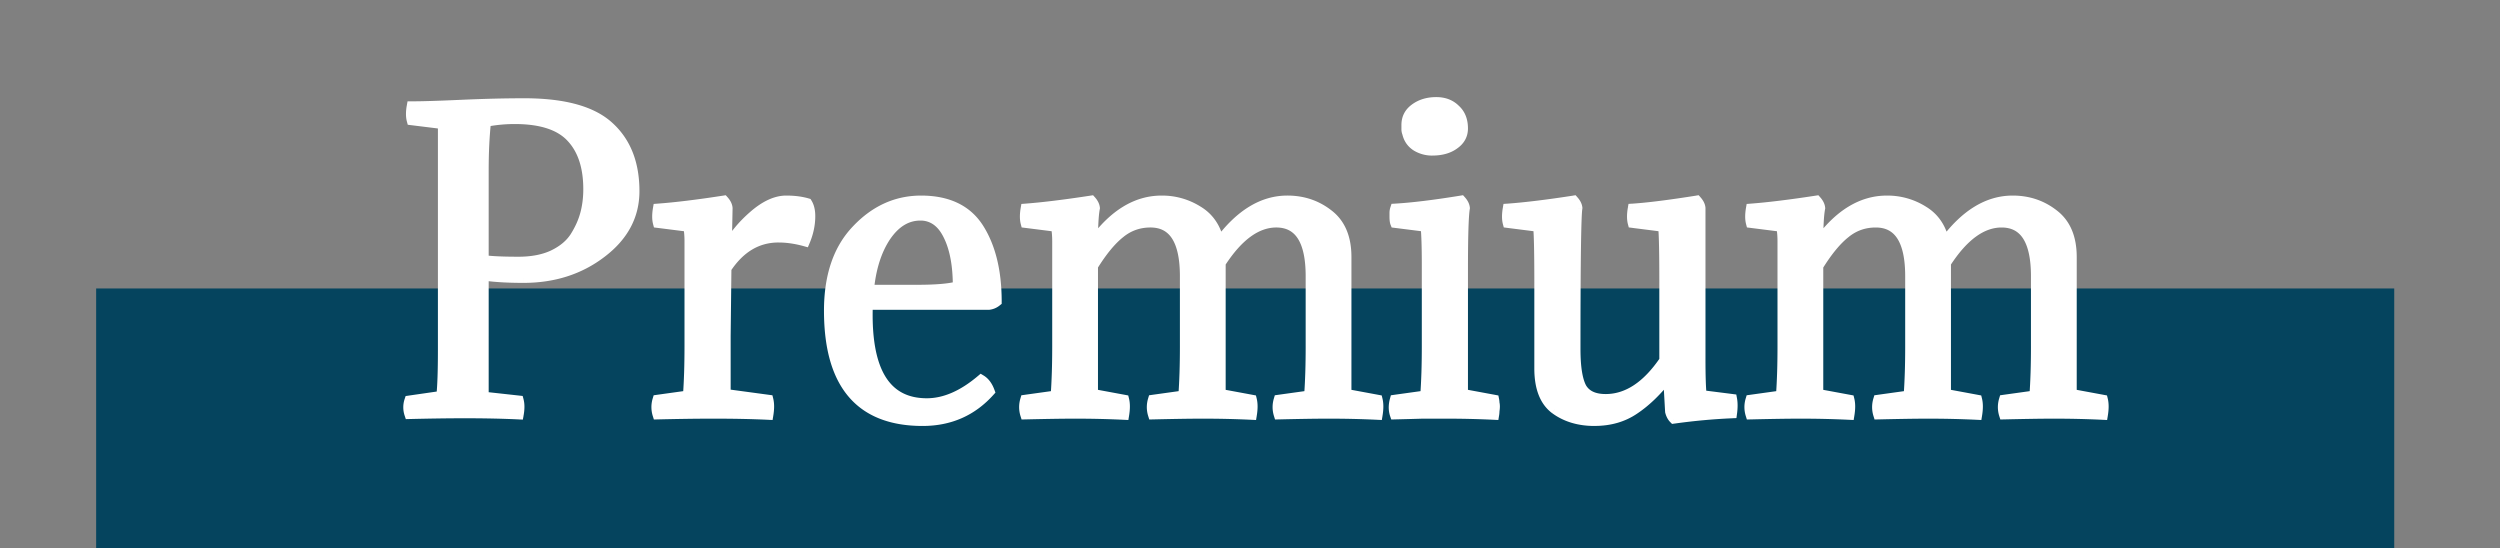
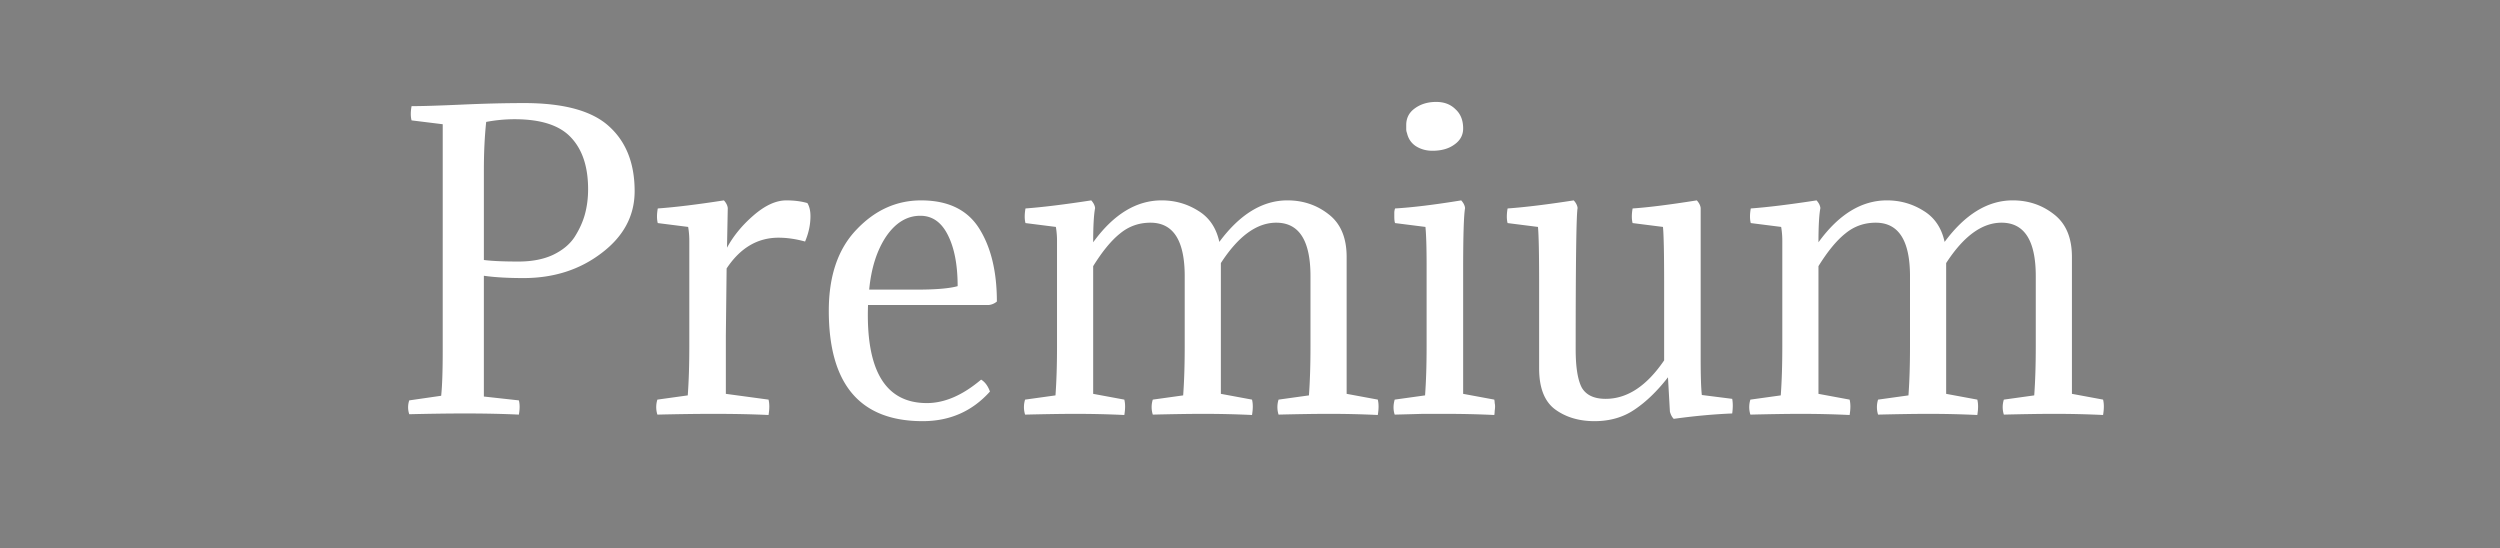
<svg xmlns="http://www.w3.org/2000/svg" width="260" height="57" fill="none">
  <rect width="100%" height="100%" fill="#808080" stroke="none" />
-   <path fill="#05445E" d="M10 30h239v27H10z" />
  <path d="M42.803 11.04c1.093 0 2.826-.053 5.2-.16 2.4-.107 4.573-.16 6.52-.16 4.133 0 7.08.813 8.84 2.44 1.76 1.6 2.64 3.84 2.64 6.72 0 2.56-1.147 4.707-3.44 6.44-2.267 1.733-4.974 2.6-8.12 2.6-1.627 0-3-.08-4.12-.24v12.56l3.64.4c.106.4.106.893 0 1.48-1.68-.08-3.574-.12-5.68-.12-1.574 0-3.48.027-5.72.08a2.22 2.22 0 0 1 0-1.44l3.32-.48c.106-1.013.16-2.573.16-4.68V12.92l-3.24-.4c-.107-.4-.107-.893 0-1.48Zm7.52 6.64v9.36c.826.107 2.026.16 3.6.16 1.386 0 2.573-.227 3.56-.68 1.013-.48 1.773-1.107 2.28-1.88.506-.8.866-1.6 1.08-2.4.213-.8.32-1.653.32-2.56 0-2.32-.587-4.107-1.76-5.36-1.174-1.28-3.134-1.92-5.88-1.92-.987 0-1.974.093-2.96.28-.16 1.52-.24 3.187-.24 5Zm25.365 3.96-.08 4.12c.667-1.227 1.587-2.347 2.76-3.36 1.2-1.04 2.333-1.56 3.4-1.56.827 0 1.56.093 2.2.28.213.347.32.8.32 1.36 0 .88-.187 1.76-.56 2.64-.96-.267-1.88-.4-2.76-.4-2.187 0-3.987 1.067-5.4 3.2l-.08 7v6.04l4.44.6c.107.427.107.96 0 1.6-1.68-.08-3.6-.12-5.76-.12-1.627 0-3.56.027-5.8.08a2.595 2.595 0 0 1 0-1.56l3.16-.44c.107-1.467.16-3.16.16-5.08V25.08a8.53 8.53 0 0 0-.12-1.48l-3.16-.4c-.107-.4-.107-.907 0-1.52 1.84-.133 4.133-.413 6.88-.84.24.267.373.533.4.8Zm27.147 10.08h-12.56c-.24 6.8 1.8 10.2 6.12 10.2 1.84 0 3.72-.813 5.64-2.44.4.24.706.653.92 1.24-1.84 2.053-4.174 3.08-7 3.08-6.507 0-9.76-3.827-9.76-11.48 0-3.627.96-6.44 2.88-8.44 1.92-2.027 4.16-3.04 6.72-3.04 2.8 0 4.813.973 6.04 2.92 1.226 1.947 1.84 4.48 1.84 7.6a1.563 1.563 0 0 1-.84.36Zm-7.12-9.28c-1.387 0-2.574.72-3.56 2.16-.96 1.44-1.547 3.28-1.76 5.52h4.96c1.973 0 3.386-.12 4.24-.36 0-2.187-.334-3.947-1-5.28-.667-1.36-1.627-2.04-2.88-2.04Zm40.575 6.28c0-3.707-1.187-5.56-3.56-5.56-2.027 0-3.947 1.4-5.76 4.2v13.6l3.24.6c.107.427.107.96 0 1.6-1.68-.08-3.387-.12-5.12-.12-1.227 0-2.96.027-5.2.08a2.595 2.595 0 0 1 0-1.56l3.16-.44c.107-1.467.16-3.16.16-5.08v-7.32c0-3.707-1.187-5.56-3.56-5.56-1.2 0-2.253.373-3.16 1.12-.907.72-1.84 1.853-2.8 3.4v13.28l3.24.6c.107.427.107.96 0 1.6-1.68-.08-3.387-.12-5.12-.12-1.227 0-2.96.027-5.2.08a2.595 2.595 0 0 1 0-1.56l3.16-.44c.107-1.467.16-3.16.16-5.08V25.08a8.53 8.53 0 0 0-.12-1.48l-3.16-.4c-.107-.4-.107-.907 0-1.52 1.787-.133 4.067-.413 6.84-.84.24.267.373.533.4.8-.133.693-.2 1.88-.2 3.56 2.107-2.907 4.48-4.36 7.12-4.36 1.387 0 2.653.36 3.8 1.08 1.147.693 1.88 1.773 2.2 3.24 2.133-2.88 4.493-4.32 7.08-4.32 1.627 0 3.053.48 4.28 1.44 1.253.96 1.88 2.44 1.88 4.44v14.24l3.24.6c.107.427.107.96 0 1.6-1.68-.08-3.387-.12-5.12-.12-1.227 0-2.96.027-5.2.08a2.595 2.595 0 0 1 0-1.56l3.16-.44c.107-1.467.16-3.16.16-5.08v-7.32Zm15.878-.6v12.84l3.24.6c.026.133.04.253.04.36.026.107.04.227.04.36 0 .133-.014.28-.04.44 0 .133-.014.28-.04.44-1.68-.08-3.4-.12-5.16-.12h-2.24c-.854.027-1.84.053-2.96.08-.08-.24-.12-.493-.12-.76 0-.24.04-.507.12-.8l3.16-.44c.053-.747.093-1.533.12-2.36.026-.853.04-1.76.04-2.72v-8.52c0-1.76-.04-3.067-.12-3.92l-3.16-.4c-.054-.133-.08-.36-.08-.68v-.4c0-.133.026-.28.08-.44 1.813-.107 4.106-.387 6.88-.84.24.267.373.533.4.8-.134.747-.2 2.907-.2 6.48Zm-5.84-14.28a1.057 1.057 0 0 1-.08-.4V13c0-.72.293-1.293.88-1.72.613-.453 1.36-.68 2.24-.68.826 0 1.493.253 2 .76.533.48.8 1.147.8 2 0 .693-.307 1.253-.92 1.68-.587.427-1.347.64-2.28.64-.64 0-1.214-.16-1.72-.48-.48-.32-.787-.773-.92-1.36Zm30.542 7.8v15.68c0 1.787.04 3.04.12 3.76l3.16.4c.08.427.08.933 0 1.52-1.946.08-3.973.267-6.08.56-.186-.187-.32-.44-.4-.76l-.2-3.56c-1.12 1.44-2.28 2.56-3.48 3.36-1.173.8-2.56 1.2-4.16 1.2-1.626 0-3-.413-4.12-1.24-1.093-.827-1.64-2.24-1.64-4.24v-8.88c0-3.04-.04-4.987-.12-5.84l-3.16-.4c-.106-.4-.106-.907 0-1.52 1.84-.133 4.134-.413 6.88-.84.24.267.374.533.4.8-.133.693-.2 5.587-.2 14.68 0 1.867.214 3.2.64 4 .454.773 1.28 1.16 2.48 1.16 2.24 0 4.267-1.333 6.08-4V29.4c0-3.013-.04-4.947-.12-5.8l-3.16-.4c-.106-.4-.106-.907 0-1.52 1.6-.107 3.827-.387 6.68-.84.24.267.374.533.4.8Zm34.85 7.08c0-3.707-1.187-5.56-3.56-5.56-2.027 0-3.947 1.4-5.76 4.2v13.6l3.24.6c.107.427.107.96 0 1.6-1.68-.08-3.387-.12-5.12-.12-1.227 0-2.96.027-5.2.08a2.595 2.595 0 0 1 0-1.56l3.16-.44c.107-1.467.16-3.16.16-5.08v-7.32c0-3.707-1.187-5.56-3.56-5.56-1.2 0-2.253.373-3.16 1.12-.907.72-1.84 1.853-2.8 3.4v13.28l3.24.6c.107.427.107.96 0 1.6-1.68-.08-3.387-.12-5.12-.12-1.227 0-2.96.027-5.2.08a2.595 2.595 0 0 1 0-1.56l3.16-.44c.107-1.467.16-3.16.16-5.08V25.08a8.53 8.53 0 0 0-.12-1.48l-3.16-.4c-.107-.4-.107-.907 0-1.52 1.787-.133 4.067-.413 6.84-.84.24.267.373.533.4.8-.133.693-.2 1.88-.2 3.56 2.107-2.907 4.48-4.36 7.12-4.36 1.387 0 2.653.36 3.8 1.08 1.147.693 1.88 1.773 2.2 3.24 2.133-2.88 4.493-4.32 7.08-4.32 1.627 0 3.053.48 4.28 1.44 1.253.96 1.88 2.44 1.88 4.44v14.24l3.24.6c.107.427.107.96 0 1.6-1.68-.08-3.387-.12-5.12-.12-1.227 0-2.96.027-5.2.08a2.595 2.595 0 0 1 0-1.56l3.16-.44c.107-1.467.16-3.16.16-5.08v-7.32Z" fill="#fff" />
-   <path d="M42.803 11.04v-.5h-.418l-.074.41.492.09Zm5.2-.16-.023-.5.023.5Zm15.36 2.28-.34.367.003.003.337-.37Zm-.8 13.16-.302-.399-.002.002.304.397Zm-12.24 2.36.07-.495-.57-.081v.576h.5Zm0 12.56h-.5v.448l.445.049.055-.497Zm3.64.4.483-.129-.088-.33-.34-.038-.055.497Zm0 1.48-.024.5.437.02.079-.43-.492-.09Zm-11.4-.04-.475.158.117.35.37-.008-.012-.5Zm0-1.44-.072-.495-.305.044-.098.293.475.158Zm3.32-.48.071.495.385-.056.04-.387-.496-.052Zm.16-28.24h.5v-.442l-.44-.054-.06.496Zm-3.24-.4-.483.129.087.326.334.041.062-.496Zm7.52 14.52h-.5v.44l.436.056.064-.496Zm7.16-.52.208.454.006-.002-.214-.452Zm2.28-1.88.418.274.004-.007-.422-.267Zm1.08-2.4-.484-.129.484.129Zm-1.44-7.92-.369.338.004.004.365-.342Zm-8.84-1.64-.093-.491-.366.069-.039.37.498.052Zm-7.76-1.14c1.105 0 2.848-.054 5.222-.16l-.045-1c-2.372.107-4.096.16-5.177.16v1Zm5.222-.16c2.394-.107 4.56-.16 6.498-.16v-1c-1.956 0-4.137.054-6.543.16l.045 1Zm6.498-.16c4.091 0 6.88.81 8.5 2.307l.679-.734c-1.9-1.756-5.004-2.573-9.18-2.573v1Zm8.503 2.31c1.634 1.486 2.477 3.579 2.477 6.35h1c0-2.989-.918-5.375-2.804-7.09l-.673.74Zm2.477 6.35c0 2.382-1.056 4.389-3.242 6.041l.603.798c2.4-1.815 3.639-4.101 3.639-6.839h-1Zm-3.244 6.043c-2.17 1.66-4.767 2.497-7.816 2.497v1c3.244 0 6.06-.896 8.423-2.703l-.607-.794Zm-7.816 2.497c-1.613 0-2.96-.08-4.05-.235l-.141.99c1.151.164 2.55.245 4.19.245v-1Zm-4.62.26v12.56h1V28.68h-1Zm.445 13.057 3.64.4.11-.994-3.64-.4-.11.994Zm3.212.032c.08.304.09.718-.01 1.262l.985.178c.114-.63.123-1.202-.01-1.698l-.965.258Zm.506.852c-1.69-.08-3.59-.121-5.703-.121v1c2.1 0 3.986.04 5.656.12l.047-1Zm-5.703-.121c-1.579 0-3.49.027-5.732.08l.024 1c2.237-.053 4.14-.08 5.708-.08v-1Zm-5.246.422a1.72 1.72 0 0 1 0-1.124l-.949-.316a2.72 2.72 0 0 0 0 1.756l.949-.316Zm-.403-.787 3.32-.48-.143-.99-3.32.48.143.99Zm3.746-.923c.11-1.04.163-2.622.163-4.732h-1c0 2.104-.054 3.642-.158 4.628l.995.104Zm.163-4.732V12.92h-1v23.56h1Zm-.44-24.056-3.24-.4-.122.992 3.24.4.123-.992Zm-2.817-.033c-.081-.304-.09-.718.009-1.262l-.984-.178c-.115.63-.124 1.202.008 1.698l.967-.258Zm6.537 5.289v9.36h1v-9.36h-1Zm.436 9.856c.859.11 2.084.164 3.664.164v-1c-1.568 0-2.742-.053-3.536-.156l-.128.992Zm3.664.164c1.44 0 2.7-.235 3.768-.726l-.417-.908c-.906.416-2.017.634-3.351.634v1Zm3.774-.728c1.078-.511 1.917-1.193 2.484-2.058l-.837-.548c-.446.681-1.127 1.253-2.075 1.702l.428.904Zm2.488-2.065c.53-.836.913-1.683 1.14-2.538l-.966-.258c-.198.745-.535 1.498-1.019 2.261l.845.535Zm1.14-2.538c.226-.846.338-1.743.338-2.689h-1c0 .867-.102 1.677-.303 2.431l.966.258Zm.338-2.689c0-2.401-.609-4.327-1.895-5.702l-.73.684c1.06 1.132 1.625 2.78 1.625 5.018h1Zm-1.892-5.698c-1.31-1.43-3.441-2.082-6.248-2.082v1c2.686 0 4.475.628 5.511 1.758l.737-.676ZM53.523 11.9c-1.019 0-2.037.096-3.053.289l.186.982a15.389 15.389 0 0 1 2.867-.271v-1Zm-3.458.728a48.486 48.486 0 0 0-.242 5.052h1c0-1.799.079-3.448.237-4.948l-.995-.104Zm25.623 9.012.5.01v-.03l-.002-.03-.498.05Zm-.08 4.12-.5-.01.94.249-.44-.239Zm2.76-3.36.327.378-.327-.378Zm5.6-1.28.426-.262-.101-.164-.185-.054-.14.48Zm-.24 4-.134.482.423.117.171-.404-.46-.195Zm-8.16 2.8-.417-.276-.081.123-.002.147.5.006Zm-.08 7-.5-.006v.006h.5Zm0 6.04h-.5v.437l.433.059.067-.496Zm4.44.6.485-.121-.082-.33-.336-.044-.067.495Zm0 1.6-.024.5.444.02.073-.438-.493-.082Zm-11.56-.04-.477.15.113.359.376-.01-.012-.499Zm0-1.56-.069-.495-.318.044-.092.307.479.144Zm3.16-.44.069.495.4-.056.03-.403-.499-.036Zm.04-17.52.492-.087-.064-.363-.365-.046-.063.496Zm-3.16-.4-.483.129.087.325.333.042.063-.496Zm0-1.52-.036-.499-.39.028-.067.385.493.086Zm6.88-.84.372-.334-.181-.202-.268.042.077.494Zm-.1.79-.08 4.12 1 .02.08-4.12-1-.02Zm.86 4.369c.634-1.168 1.514-2.242 2.647-3.22l-.654-.757c-1.214 1.048-2.174 2.214-2.872 3.5l.878.477Zm2.647-3.221c1.153-.999 2.174-1.438 3.073-1.438v-1c-1.234 0-2.48.6-3.728 1.682l.655.756Zm3.073-1.438c.79 0 1.475.09 2.06.26l.28-.96c-.695-.203-1.477-.3-2.34-.3v1Zm1.774.042c.15.244.246.597.246 1.098h1c0-.62-.117-1.172-.394-1.622l-.852.524Zm.246 1.098c0 .807-.17 1.621-.52 2.445l.92.39c.397-.936.6-1.882.6-2.835h-1Zm.074 2.158a10.806 10.806 0 0 0-2.894-.418v1c.83 0 1.704.126 2.626.382l.268-.964Zm-2.894-.418c-2.385 0-4.33 1.178-5.817 3.424l.834.552c1.339-2.021 2.995-2.976 4.983-2.976v-1Zm-5.9 3.694-.08 7 1 .012.08-7-1-.012Zm-.08 7.006v6.04h1v-6.04h-1Zm.433 6.535 4.44.6.134-.99-4.44-.6-.134.99Zm4.022.226c.084.337.092.795-.008 1.397l.986.164c.113-.678.121-1.286-.008-1.803l-.97.242Zm.509.98c-1.69-.08-3.618-.121-5.784-.121v1c2.154 0 4.066.04 5.736.12l.048-1Zm-5.784-.121c-1.632 0-3.57.027-5.812.08l.024 1c2.237-.053 4.166-.08 5.788-.08v-1Zm-5.323.43a2.094 2.094 0 0 1 .002-1.266l-.958-.288a3.094 3.094 0 0 0 .002 1.855l.954-.302Zm-.408-.915 3.16-.44-.138-.99-3.16.44.138.99Zm3.59-.899c.107-1.481.161-3.187.161-5.116h-1c0 1.911-.053 3.592-.159 5.044l.998.072Zm.161-5.116V25.08h-1v10.96h1Zm0-10.96c0-.558-.042-1.08-.128-1.567l-.984.174c.074.42.112.884.112 1.393h1Zm-.557-1.976-3.16-.4-.126.992 3.16.4.126-.992Zm-2.74-.033c-.08-.304-.09-.73.01-1.305l-.986-.172c-.113.652-.123 1.239.01 1.735l.966-.258Zm-.447-.892c1.859-.135 4.167-.417 6.92-.845l-.153-.988c-2.739.425-5.018.703-6.84.835l.073.998Zm6.472-1.005c.193.215.261.386.275.516l.995-.1c-.04-.403-.239-.765-.526-1.084l-.744.668Zm27.919 10.546v.5h.022l.023-.002-.045-.498Zm-12.56 0v-.5h-.483l-.017.482.5.018Zm11.76 7.76.257-.429-.307-.184-.274.232.324.381Zm.92 1.24.372.334.2-.223-.103-.282-.469.171Zm-13.88-16.84.36.346.002-.002-.362-.344Zm12.76-.12.423-.267-.423.267Zm1.84 7.6.312.39.188-.15v-.24h-.5Zm-11.52-6.76-.413-.283-.004.006.416.277Zm-1.76 5.52-.498-.047-.052.547h.55v-.5Zm9.2-.36.135.481.365-.102v-.379h-.5Zm-1-5.28-.45.22.002.004.447-.224Zm4.24 6.74h-12.56v1h12.56v-1Zm-13.06.482c-.121 3.436.327 6.102 1.42 7.925 1.12 1.866 2.883 2.793 5.2 2.793v-1c-2.004 0-3.421-.773-4.342-2.307-.946-1.577-1.397-4.01-1.279-7.375l-1-.036Zm6.62 10.718c1.995 0 3.986-.883 5.963-2.559l-.647-.762c-1.862 1.578-3.632 2.321-5.317 2.321v1Zm5.382-2.511c.273.163.52.467.708.982l.939-.342c-.239-.658-.605-1.181-1.132-1.498l-.515.858Zm.805.477c-1.742 1.945-3.939 2.914-6.627 2.914v1c2.964 0 5.434-1.084 7.372-3.246l-.745-.668ZM95.955 43.3c-3.154 0-5.434-.923-6.94-2.694-1.518-1.786-2.32-4.518-2.32-8.286h-1c0 3.886.824 6.893 2.559 8.934 1.748 2.056 4.347 3.046 7.7 3.046v-1Zm-9.26-10.98c0-3.539.934-6.213 2.74-8.094l-.721-.692c-2.034 2.119-3.02 5.071-3.02 8.786h1Zm2.743-8.096c1.835-1.937 3.947-2.884 6.356-2.884v-1c-2.71 0-5.078 1.08-7.082 3.196l.725.688Zm6.356-2.884c2.672 0 4.503.918 5.618 2.687l.846-.534c-1.339-2.125-3.535-3.153-6.463-3.153v1Zm5.618 2.687c1.161 1.843 1.763 4.275 1.763 7.333h1c0-3.182-.626-5.816-1.917-7.867l-.846.534Zm1.95 6.943a1.062 1.062 0 0 1-.573.252l.091.996a2.058 2.058 0 0 0 1.107-.468l-.625-.78Zm-7.647-9.03c-1.595 0-2.92.841-3.973 2.377l.825.566c.92-1.344 1.969-1.943 3.148-1.943v-1Zm-3.977 2.383c-1.017 1.526-1.622 3.451-1.841 5.75l.995.094c.208-2.181.776-3.936 1.679-5.29l-.832-.554Zm-1.344 6.297h4.96v-1h-4.96v1Zm4.96 0c1.978 0 3.451-.119 4.376-.379l-.27-.962c-.783.22-2.136.341-4.105.341v1Zm4.741-.86c0-2.23-.34-4.076-1.053-5.504l-.895.448c.62 1.239.947 2.913.947 5.056h1.001Zm-1.052-5.5c-.36-.734-.814-1.318-1.38-1.718a3.298 3.298 0 0 0-1.948-.602v1a2.3 2.3 0 0 1 1.37.418c.396.28.754.716 1.06 1.342l.898-.44Zm27.927 3.1-.42-.272-.08.124v.148h.5Zm0 13.6h-.5v.416l.409.076.091-.492Zm3.24.6.485-.121-.078-.312-.316-.059-.091.492Zm0 1.6-.024.5.444.02.073-.438-.493-.082Zm-10.32-.04-.477.15.113.359.376-.01-.012-.499Zm0-1.56-.069-.495-.318.044-.092.307.479.144Zm3.16-.44.069.495.401-.056.029-.403-.499-.036Zm-6.56-16.84.311.392.007-.006-.318-.386Zm-2.8 3.4-.425-.264-.075.121v.143h.5Zm0 13.28h-.5v.416l.409.076.091-.492Zm3.24.6.485-.121-.078-.312-.316-.059-.091.492Zm0 1.6-.024.5.444.02.073-.438-.493-.082Zm-10.32-.04-.477.15.113.359.376-.01-.012-.499Zm0-1.56-.069-.495-.318.044-.092.307.479.144Zm3.16-.44.069.495.401-.056.029-.403-.499-.036Zm.04-17.52.493-.087-.064-.363-.366-.046-.063.496Zm-3.16-.4-.483.129.087.325.333.042.063-.496Zm0-1.52-.037-.499-.389.03-.066.383.492.086Zm6.84-.84.372-.334-.181-.201-.267.04.076.495Zm.4.8.491.094.014-.071-.007-.073-.498.05Zm-.2 3.56h-.5v1.542l.905-1.249-.405-.293Zm10.92-3.28-.266.423.007.005.259-.428Zm2.2 3.24-.488.107.234 1.076.656-.885-.402-.298Zm11.36-2.88-.308.394.004.003.304-.397Zm1.88 18.68h-.5v.416l.409.076.091-.492Zm3.24.6.485-.121-.078-.312-.316-.059-.091.492Zm0 1.6-.024.5.444.02.073-.438-.493-.082Zm-10.32-.04-.477.15.113.359.376-.01-.012-.499Zm0-1.56-.069-.495-.318.044-.092.307.479.144Zm3.16-.44.069.495.401-.056.029-.403-.499-.036Zm.66-12.4c0-1.89-.3-3.394-.969-4.44-.693-1.083-1.75-1.62-3.091-1.62v1c1.032 0 1.756.39 2.249 1.16.518.808.811 2.084.811 3.9h1Zm-4.06-6.06c-2.284 0-4.335 1.58-6.18 4.428l.84.544c1.782-2.752 3.571-3.972 5.34-3.972v-1Zm-6.26 4.7v13.6h1v-13.6h-1Zm.409 14.092 3.24.6.182-.984-3.24-.6-.182.984Zm2.846.23c.084.336.092.794-.008 1.396l.986.164c.113-.678.121-1.286-.008-1.803l-.97.242Zm.509.979c-1.688-.08-3.403-.121-5.144-.121v1c1.726 0 3.425.04 5.096.12l.048-1Zm-5.144-.121c-1.232 0-2.97.027-5.212.08l.024 1c2.239-.053 3.967-.08 5.188-.08v-1Zm-4.723.43a2.094 2.094 0 0 1 .002-1.266l-.958-.288a3.103 3.103 0 0 0 .002 1.855l.954-.302Zm-.408-.915 3.16-.44-.138-.99-3.16.44.138.99Zm3.59-.899a71.31 71.31 0 0 0 .161-5.116h-1c0 1.911-.053 3.592-.159 5.044l.998.072Zm.161-5.116v-7.32h-1v7.32h1Zm0-7.32c0-1.89-.3-3.394-.969-4.44-.693-1.083-1.75-1.62-3.091-1.62v1c1.032 0 1.756.39 2.249 1.16.518.808.811 2.084.811 3.9h1Zm-4.06-6.06c-1.313 0-2.479.412-3.478 1.234l.636.772c.815-.671 1.755-1.006 2.842-1.006v-1Zm-3.471 1.228c-.97.77-1.939 1.957-2.914 3.528l.85.528c.945-1.523 1.843-2.603 2.686-3.272l-.622-.784Zm-2.989 3.792v13.28h1V27.68h-1Zm.409 13.772 3.24.6.182-.984-3.24-.6-.182.984Zm2.846.23c.084.336.092.794-.008 1.396l.986.164c.113-.678.121-1.286-.008-1.803l-.97.242Zm.509.979c-1.688-.08-3.403-.121-5.144-.121v1c1.726 0 3.425.04 5.096.12l.048-1Zm-5.144-.121c-1.232 0-2.97.027-5.212.08l.024 1c2.239-.053 3.967-.08 5.188-.08v-1Zm-4.723.43a2.094 2.094 0 0 1 .002-1.266l-.958-.288a3.103 3.103 0 0 0 .002 1.855l.954-.302Zm-.408-.915 3.16-.44-.138-.99-3.16.44.138.99Zm3.59-.899a71.31 71.31 0 0 0 .161-5.116h-1c0 1.911-.053 3.592-.159 5.044l.998.072Zm.161-5.116V25.08h-1v10.96h1Zm0-10.96c0-.558-.042-1.08-.127-1.567l-.985.174c.074.42.112.884.112 1.393h1Zm-.557-1.976-3.16-.4-.126.992 3.16.4.126-.992Zm-2.74-.033c-.081-.304-.09-.73.01-1.305l-.985-.172c-.114.652-.123 1.239.009 1.735l.966-.258Zm-.446-.892c1.805-.135 4.099-.417 6.879-.845l-.152-.988c-2.767.425-5.032.703-6.801.835l.074.998Zm6.432-1.005c.192.215.261.386.274.516l.995-.1c-.041-.403-.239-.765-.526-1.084l-.743.668Zm.28.372c-.143.744-.209 1.974-.209 3.654h1c0-1.68.068-2.824.191-3.466l-.982-.188Zm.696 3.947c2.049-2.827 4.289-4.153 6.715-4.153v-1c-2.854 0-5.361 1.58-7.525 4.567l.81.586Zm6.715-4.153c1.295 0 2.469.335 3.534 1.003l.532-.846a7.503 7.503 0 0 0-4.066-1.157v1Zm3.541 1.008c1.015.613 1.676 1.568 1.971 2.919l.977-.214c-.346-1.583-1.151-2.788-2.43-3.56l-.518.855Zm2.861 3.11c2.078-2.806 4.306-4.118 6.678-4.118v-1c-2.801 0-5.293 1.568-7.482 4.522l.804.596Zm6.678-4.118c1.52 0 2.837.446 3.972 1.334l.616-.788c-1.318-1.032-2.855-1.546-4.588-1.546v1Zm3.976 1.337c1.098.84 1.684 2.153 1.684 4.043h1c0-2.11-.667-3.758-2.076-4.837l-.608.794Zm1.684 4.043v14.24h1V26.72h-1Zm.409 14.732 3.24.6.182-.984-3.24-.6-.182.984Zm2.846.23c.084.336.092.794-.008 1.396l.986.164c.113-.678.121-1.286-.008-1.803l-.97.242Zm.509.979c-1.688-.08-3.403-.121-5.144-.121v1c1.726 0 3.425.04 5.096.12l.048-1Zm-5.144-.121c-1.232 0-2.97.027-5.212.08l.024 1c2.239-.053 3.967-.08 5.188-.08v-1Zm-4.723.43a2.094 2.094 0 0 1 .002-1.266l-.958-.288a3.103 3.103 0 0 0 .002 1.855l.954-.302Zm-.408-.915 3.16-.44-.138-.99-3.16.44.138.99Zm3.59-.899a71.31 71.31 0 0 0 .161-5.116h-1c0 1.911-.053 3.592-.159 5.044l.998.072Zm.161-5.116v-7.32h-1v7.32h1Zm15.378 4.92h-.5v.416l.409.076.091-.492Zm3.24.6.49-.098-.066-.332-.333-.062-.091.492Zm.04.36h-.5v.062l.015.06.485-.122Zm0 .8-.494-.082-.006.04v.042h.5Zm-.04.44-.024.5.444.02.073-.438-.493-.082Zm-7.4-.12v-.5h-.016l.016.5Zm-2.96.08-.475.158.117.35.37-.008-.012-.5Zm0-1.56-.069-.495-.327.045-.087.318.483.132Zm3.16-.44.069.495.401-.056.028-.403-.498-.036Zm.12-2.36.499.016-.499-.016Zm-.08-15.16.497-.047-.037-.399-.398-.05-.062.496Zm-3.16-.4-.465.186.11.273.292.037.063-.496Zm0-1.52-.03-.5-.338.02-.107.322.475.158Zm6.88-.84.371-.334-.182-.204-.27.044.081.494Zm.4.8.492.088.012-.069-.007-.069-.497.05Zm-6.04-7.8.487-.11-.008-.04-.015-.036-.464.186Zm.8-2.56.294.404.003-.002-.297-.402Zm4.24.08-.354.354.009.009.01.009.335-.372Zm-.12 3.68-.286-.41-.008.006.294.404Zm-4 .16-.278.416.011.007.267-.423Zm4.42 12.92v12.84h1V28.12h-1Zm.409 13.332 3.24.6.182-.984-3.24-.6-.182.984Zm2.84.206c.022.11.031.196.031.262h1c0-.147-.019-.3-.05-.458l-.981.196Zm.046.383c.015.06.025.138.025.239h1c0-.166-.017-.328-.055-.481l-.97.242Zm.025.239c0 .1-.01.22-.034.358l.987.164a3.22 3.22 0 0 0 .047-.522h-1Zm-.04.44c0 .1-.01.22-.034.358l.987.164a3.22 3.22 0 0 0 .047-.522h-1Zm.483-.06c-1.688-.08-3.416-.12-5.183-.12v1c1.752 0 3.464.04 5.136.12l.047-1Zm-5.183-.12H148.008v1H150.248v-1Zm-2.256 0c-.852.027-1.837.053-2.956.08l.024 1c1.12-.027 2.108-.053 2.963-.08l-.031-1Zm-2.47.422a1.891 1.891 0 0 1-.094-.602h-1c0 .318.047.624.145.918l.949-.316Zm-.094-.602c0-.186.031-.407.102-.668l-.965-.264a3.591 3.591 0 0 0-.137.932h1Zm-.311-.305 3.16-.44-.138-.99-3.16.44.138.99Zm3.589-.9c.054-.753.095-1.546.121-2.379l-.999-.032c-.027.82-.066 1.6-.119 2.34l.997.072Zm.121-2.38c.027-.858.041-1.77.041-2.735h-1c0 .955-.014 1.857-.04 2.704l.999.032Zm.041-2.735v-8.52h-1v8.52h1Zm0-8.52c0-1.763-.04-3.089-.123-3.967l-.995.094c.078.829.118 2.116.118 3.873h1Zm-.558-4.416-3.16-.4-.125.992 3.16.4.125-.992Zm-2.758-.09c-.015-.037-.044-.179-.044-.494h-1c0 .325.024.636.115.866l.929-.372Zm-.044-.494V22.12h-1V22.52h1Zm0-.4c0-.068.013-.16.054-.282l-.949-.316a1.898 1.898 0 0 0-.105.598h1Zm-.391.06c1.837-.109 4.149-.392 6.931-.846l-.161-.988c-2.764.452-5.039.73-6.829.835l.059.998Zm6.479-1.006c.193.215.261.386.274.516l.995-.1c-.04-.403-.238-.765-.526-1.084l-.743.668Zm.279.378c-.074.415-.124 1.177-.157 2.253-.034 1.087-.05 2.526-.05 4.315h1c0-1.784.016-3.212.049-4.285.034-1.084.084-1.775.143-2.107l-.985-.176Zm-5.083-7.898a.562.562 0 0 1-.044-.214h-1c0 .202.04.398.115.586l.929-.372Zm-.044-.214V13h-1V13.44h1Zm0-.44c0-.559.215-.982.674-1.316l-.588-.808c-.715.52-1.086 1.243-1.086 2.124h1Zm.677-1.318c.514-.38 1.153-.582 1.943-.582v-1c-.97 0-1.825.252-2.538.778l.595.804Zm1.943-.582c.716 0 1.248.215 1.646.614l.707-.708c-.615-.614-1.416-.906-2.353-.906v1Zm1.665.632c.408.367.635.887.635 1.628h1c0-.966-.307-1.779-.966-2.372l-.669.744Zm.635 1.628c0 .515-.215.928-.706 1.27l.571.82c.736-.511 1.135-1.219 1.135-2.09h-1Zm-.714 1.276c-.48.348-1.128.544-1.986.544v1c1.008 0 1.88-.231 2.574-.736l-.588-.808Zm-1.986.544a2.652 2.652 0 0 1-1.453-.403l-.534.846a3.651 3.651 0 0 0 1.987.557v-1Zm-1.443-.396c-.368-.246-.603-.587-.71-1.055l-.975.222c.16.705.539 1.27 1.13 1.665l.555-.832Zm29.345 6.856h.5v-.025l-.002-.025-.498.05Zm.12 19.44-.496.055.043.392.391.049.062-.496Zm3.16.4.492-.092-.067-.358-.362-.046-.063.496Zm0 1.52.021.5.418-.018.057-.414-.496-.068Zm-6.08.56-.353.354.176.175.246-.034-.069-.495Zm-.4-.76-.499.028.003.047.011.046.485-.121Zm-.2-3.56.5-.028-.075-1.332-.819 1.053.394.307Zm-3.48 3.36-.277-.416-.004.003.281.413Zm-8.28-.04-.301.399.005.003.296-.402Zm-1.76-18.96.498-.047-.037-.399-.398-.05-.063.496Zm-3.16-.4-.483.129.087.325.334.042.062-.496Zm0-1.52-.036-.499-.389.028-.067.385.492.086Zm6.88-.84.372-.334-.181-.202-.267.042.076.494Zm.4.8.491.094.014-.071-.007-.073-.498.05Zm.44 18.68-.441.235.005.01.005.008.431-.253Zm8.56-2.84.414.281.086-.127v-.154h-.5Zm-.12-13.88.498-.047-.037-.399-.398-.05-.063.496Zm-3.16-.4-.483.129.087.325.334.042.062-.496Zm0-1.52-.033-.499-.392.026-.067.387.492.086Zm6.68-.84.372-.334-.182-.202-.268.042.078.494Zm-.1.8v15.68h1V21.64h-1Zm0 15.68c0 1.786.04 3.065.124 3.815l.993-.11c-.076-.69-.117-1.918-.117-3.705h-1Zm.558 4.256 3.16.4.125-.992-3.16-.4-.125.992Zm2.731-.004c.067.359.071.809-.004 1.36l.991.136c.085-.622.089-1.185-.004-1.68l-.983.184Zm.471.928c-1.964.081-4.007.27-6.128.565l.137.99a62.36 62.36 0 0 1 6.032-.555l-.041-1Zm-5.706.706c-.108-.108-.205-.273-.268-.527l-.971.242c.097.386.267.728.532.993l.707-.708Zm-.254-.434-.2-3.56-.999.056.2 3.56.999-.056Zm-1.094-3.839c-1.096 1.408-2.218 2.487-3.363 3.251l.555.832c1.255-.837 2.452-1.997 3.597-3.469l-.789-.614Zm-3.367 3.254c-1.08.736-2.366 1.113-3.879 1.113v1c1.688 0 3.176-.423 4.442-1.287l-.563-.826ZM165.83 43.3c-1.538 0-2.802-.39-3.823-1.142l-.593.804c1.219.9 2.702 1.338 4.416 1.338v-1Zm-3.818-1.139c-.918-.694-1.442-1.922-1.442-3.841h-1c0 2.081.571 3.68 1.839 4.639l.603-.798Zm-1.442-3.841v-8.88h-1v8.88h1Zm0-8.88c0-3.033-.039-5.005-.122-5.887l-.995.094c.077.825.117 2.746.117 5.793h1Zm-.557-6.336-3.16-.4-.125.992 3.16.4.125-.992Zm-2.739-.033c-.081-.304-.091-.73.009-1.305l-.985-.172c-.114.652-.123 1.239.009 1.735l.967-.258Zm-.447-.892c1.858-.135 4.166-.417 6.92-.845l-.153-.988c-2.739.425-5.018.703-6.84.835l.073.998Zm6.472-1.005c.192.215.261.386.274.516l.995-.1c-.04-.403-.239-.765-.526-1.084l-.743.668Zm.28.372c-.042.22-.071.7-.096 1.384-.025.703-.046 1.669-.062 2.893-.034 2.45-.051 5.95-.051 10.497h1c0-4.546.017-8.04.05-10.483.017-1.222.038-2.179.063-2.872.025-.712.054-1.104.078-1.23l-.982-.19Zm-.209 14.774c0 1.88.211 3.32.699 4.235l.883-.47c-.365-.685-.582-1.91-.582-3.765h-1Zm.709 4.253c.573.977 1.602 1.407 2.911 1.407v-1c-1.09 0-1.714-.343-2.048-.913l-.863.506Zm2.911 1.407c2.471 0 4.631-1.48 6.494-4.219l-.827-.562c-1.764 2.594-3.657 3.781-5.667 3.781v1Zm6.58-4.5V29.4h-1v8.08h1Zm0-8.08c0-3.007-.039-4.965-.122-5.847l-.995.094c.077.825.117 2.733.117 5.753h1Zm-.557-6.296-3.16-.4-.125.992 3.16.4.125-.992Zm-2.739-.033c-.081-.304-.091-.73.009-1.305l-.985-.172c-.114.652-.123 1.239.009 1.735l.967-.258Zm-.45-.892c1.622-.108 3.866-.391 6.725-.845l-.157-.988c-2.848.453-5.057.73-6.635.835l.067.998Zm6.275-1.005c.192.215.261.386.274.516l.995-.1c-.04-.403-.239-.765-.526-1.084l-.743.668ZM202.4 27.36l-.42-.272-.08.124v.148h.5Zm0 13.6h-.5v.416l.409.076.091-.492Zm3.24.6.485-.121-.078-.312-.316-.059-.091.492Zm0 1.6-.024.5.444.02.073-.438-.493-.082Zm-10.32-.04-.477.15.113.359.376-.01-.012-.499Zm0-1.56-.069-.495-.318.044-.092.307.479.144Zm3.16-.44.069.495.4-.056.03-.403-.499-.036Zm-6.56-16.84.311.392.007-.006-.318-.386Zm-2.8 3.4-.425-.264-.075.121v.143h.5Zm0 13.28h-.5v.416l.409.076.091-.492Zm3.24.6.485-.121-.078-.312-.316-.059-.091.492Zm0 1.6-.024.5.444.02.073-.438-.493-.082Zm-10.32-.04-.477.15.113.359.376-.01-.012-.499Zm0-1.56-.069-.495-.318.044-.092.307.479.144Zm3.16-.44.069.495.4-.056.03-.403-.499-.036Zm.04-17.52.492-.087-.064-.363-.365-.046-.063.496Zm-3.16-.4-.483.129.086.325.334.042.063-.496Zm0-1.52-.037-.499-.389.03-.067.383.493.086Zm6.84-.84.371-.334-.18-.201-.267.04.076.495Zm.4.8.491.094.014-.071-.008-.073-.497.05Zm-.2 3.56h-.5v1.542l.905-1.249-.405-.293Zm10.92-3.28-.266.423.007.005.259-.428Zm2.2 3.24-.489.107.235 1.076.656-.885-.402-.298Zm11.36-2.88-.308.394.004.003.304-.397Zm1.88 18.68h-.5v.416l.409.076.091-.492Zm3.24.6.485-.121-.078-.312-.316-.059-.091.492Zm0 1.6-.024.5.444.02.073-.438-.493-.082Zm-10.32-.04-.477.15.113.359.376-.01-.012-.499Zm0-1.56-.069-.495-.318.044-.092.307.479.144Zm3.16-.44.069.495.4-.056.03-.403-.499-.036Zm.66-12.4c0-1.89-.3-3.394-.969-4.44-.694-1.083-1.75-1.62-3.091-1.62v1c1.032 0 1.756.39 2.249 1.16.517.808.811 2.084.811 3.9h1Zm-4.06-6.06c-2.284 0-4.335 1.58-6.18 4.428l.84.544c1.782-2.752 3.57-3.972 5.34-3.972v-1Zm-6.26 4.7v13.6h1v-13.6h-1Zm.409 14.092 3.24.6.182-.984-3.24-.6-.182.984Zm2.846.23c.084.336.092.794-.008 1.396l.986.164c.113-.678.121-1.286-.008-1.803l-.97.242Zm.509.979c-1.689-.08-3.403-.121-5.144-.121v1c1.725 0 3.424.04 5.096.12l.048-1Zm-5.144-.121c-1.233 0-2.971.027-5.212.08l.024 1c2.238-.053 3.967-.08 5.188-.08v-1Zm-4.723.43a2.087 2.087 0 0 1 .002-1.266l-.958-.288a3.095 3.095 0 0 0 .002 1.855l.954-.302Zm-.408-.915 3.16-.44-.138-.99-3.16.44.138.99Zm3.59-.899a71.9 71.9 0 0 0 .161-5.116h-1c0 1.911-.053 3.592-.159 5.044l.998.072Zm.161-5.116v-7.32h-1v7.32h1Zm0-7.32c0-1.89-.3-3.394-.969-4.44-.694-1.083-1.75-1.62-3.091-1.62v1c1.032 0 1.756.39 2.249 1.16.517.808.811 2.084.811 3.9h1Zm-4.06-6.06c-1.313 0-2.48.412-3.478 1.234l.636.772c.815-.671 1.755-1.006 2.842-1.006v-1Zm-3.471 1.228c-.97.77-1.939 1.957-2.914 3.528l.85.528c.945-1.523 1.842-2.603 2.686-3.272l-.622-.784Zm-2.989 3.792v13.28h1V27.68h-1Zm.409 13.772 3.24.6.182-.984-3.24-.6-.182.984Zm2.846.23c.084.336.092.794-.008 1.396l.986.164c.113-.678.121-1.286-.008-1.803l-.97.242Zm.509.979c-1.689-.08-3.403-.121-5.144-.121v1c1.725 0 3.424.04 5.096.12l.048-1Zm-5.144-.121c-1.233 0-2.971.027-5.212.08l.024 1c2.238-.053 3.967-.08 5.188-.08v-1Zm-4.723.43a2.087 2.087 0 0 1 .002-1.266l-.958-.288a3.095 3.095 0 0 0 .002 1.855l.954-.302Zm-.408-.915 3.16-.44-.138-.99-3.16.44.138.99Zm3.59-.899a71.9 71.9 0 0 0 .161-5.116h-1c0 1.911-.053 3.592-.159 5.044l.998.072Zm.161-5.116V25.08h-1v10.96h1Zm0-10.96c0-.558-.042-1.08-.128-1.567l-.985.174c.075.42.113.884.113 1.393h1Zm-.557-1.976-3.16-.4-.126.992 3.16.4.126-.992Zm-2.74-.033c-.081-.304-.09-.73.009-1.305l-.985-.172c-.113.652-.123 1.239.01 1.735l.966-.258Zm-.446-.892c1.805-.135 4.099-.417 6.879-.845l-.152-.988c-2.767.425-5.033.703-6.801.835l.074.998Zm6.431-1.005c.193.215.261.386.274.516l.995-.1c-.04-.403-.238-.765-.526-1.084l-.743.668Zm.281.372c-.143.744-.209 1.974-.209 3.654h1c0-1.68.067-2.824.191-3.466l-.982-.188Zm.696 3.947c2.049-2.827 4.289-4.153 6.715-4.153v-1c-2.854 0-5.361 1.58-7.525 4.567l.81.586Zm6.715-4.153c1.295 0 2.469.335 3.534 1.003l.532-.846a7.506 7.506 0 0 0-4.066-1.157v1Zm3.541 1.008c1.015.613 1.676 1.568 1.97 2.919l.977-.214c-.345-1.583-1.151-2.788-2.429-3.56l-.518.855Zm2.861 3.11c2.078-2.806 4.305-4.118 6.678-4.118v-1c-2.801 0-5.293 1.568-7.482 4.522l.804.596Zm6.678-4.118c1.52 0 2.837.446 3.972 1.334l.616-.788c-1.319-1.032-2.855-1.546-4.588-1.546v1Zm3.976 1.337c1.097.84 1.684 2.153 1.684 4.043h1c0-2.11-.667-3.758-2.076-4.837l-.608.794Zm1.684 4.043v14.24h1V26.72h-1Zm.409 14.732 3.24.6.182-.984-3.24-.6-.182.984Zm2.846.23c.084.336.092.794-.008 1.396l.986.164c.113-.678.121-1.286-.008-1.803l-.97.242Zm.509.979c-1.689-.08-3.403-.121-5.144-.121v1c1.725 0 3.424.04 5.096.12l.048-1Zm-5.144-.121c-1.233 0-2.971.027-5.212.08l.024 1c2.238-.053 3.967-.08 5.188-.08v-1Zm-4.723.43a2.087 2.087 0 0 1 .002-1.266l-.958-.288a3.095 3.095 0 0 0 .002 1.855l.954-.302Zm-.408-.915 3.16-.44-.138-.99-3.16.44.138.99Zm3.59-.899a71.9 71.9 0 0 0 .161-5.116h-1c0 1.911-.053 3.592-.159 5.044l.998.072Zm.161-5.116v-7.32h-1v7.32h1Z" fill="#fff" />
</svg>